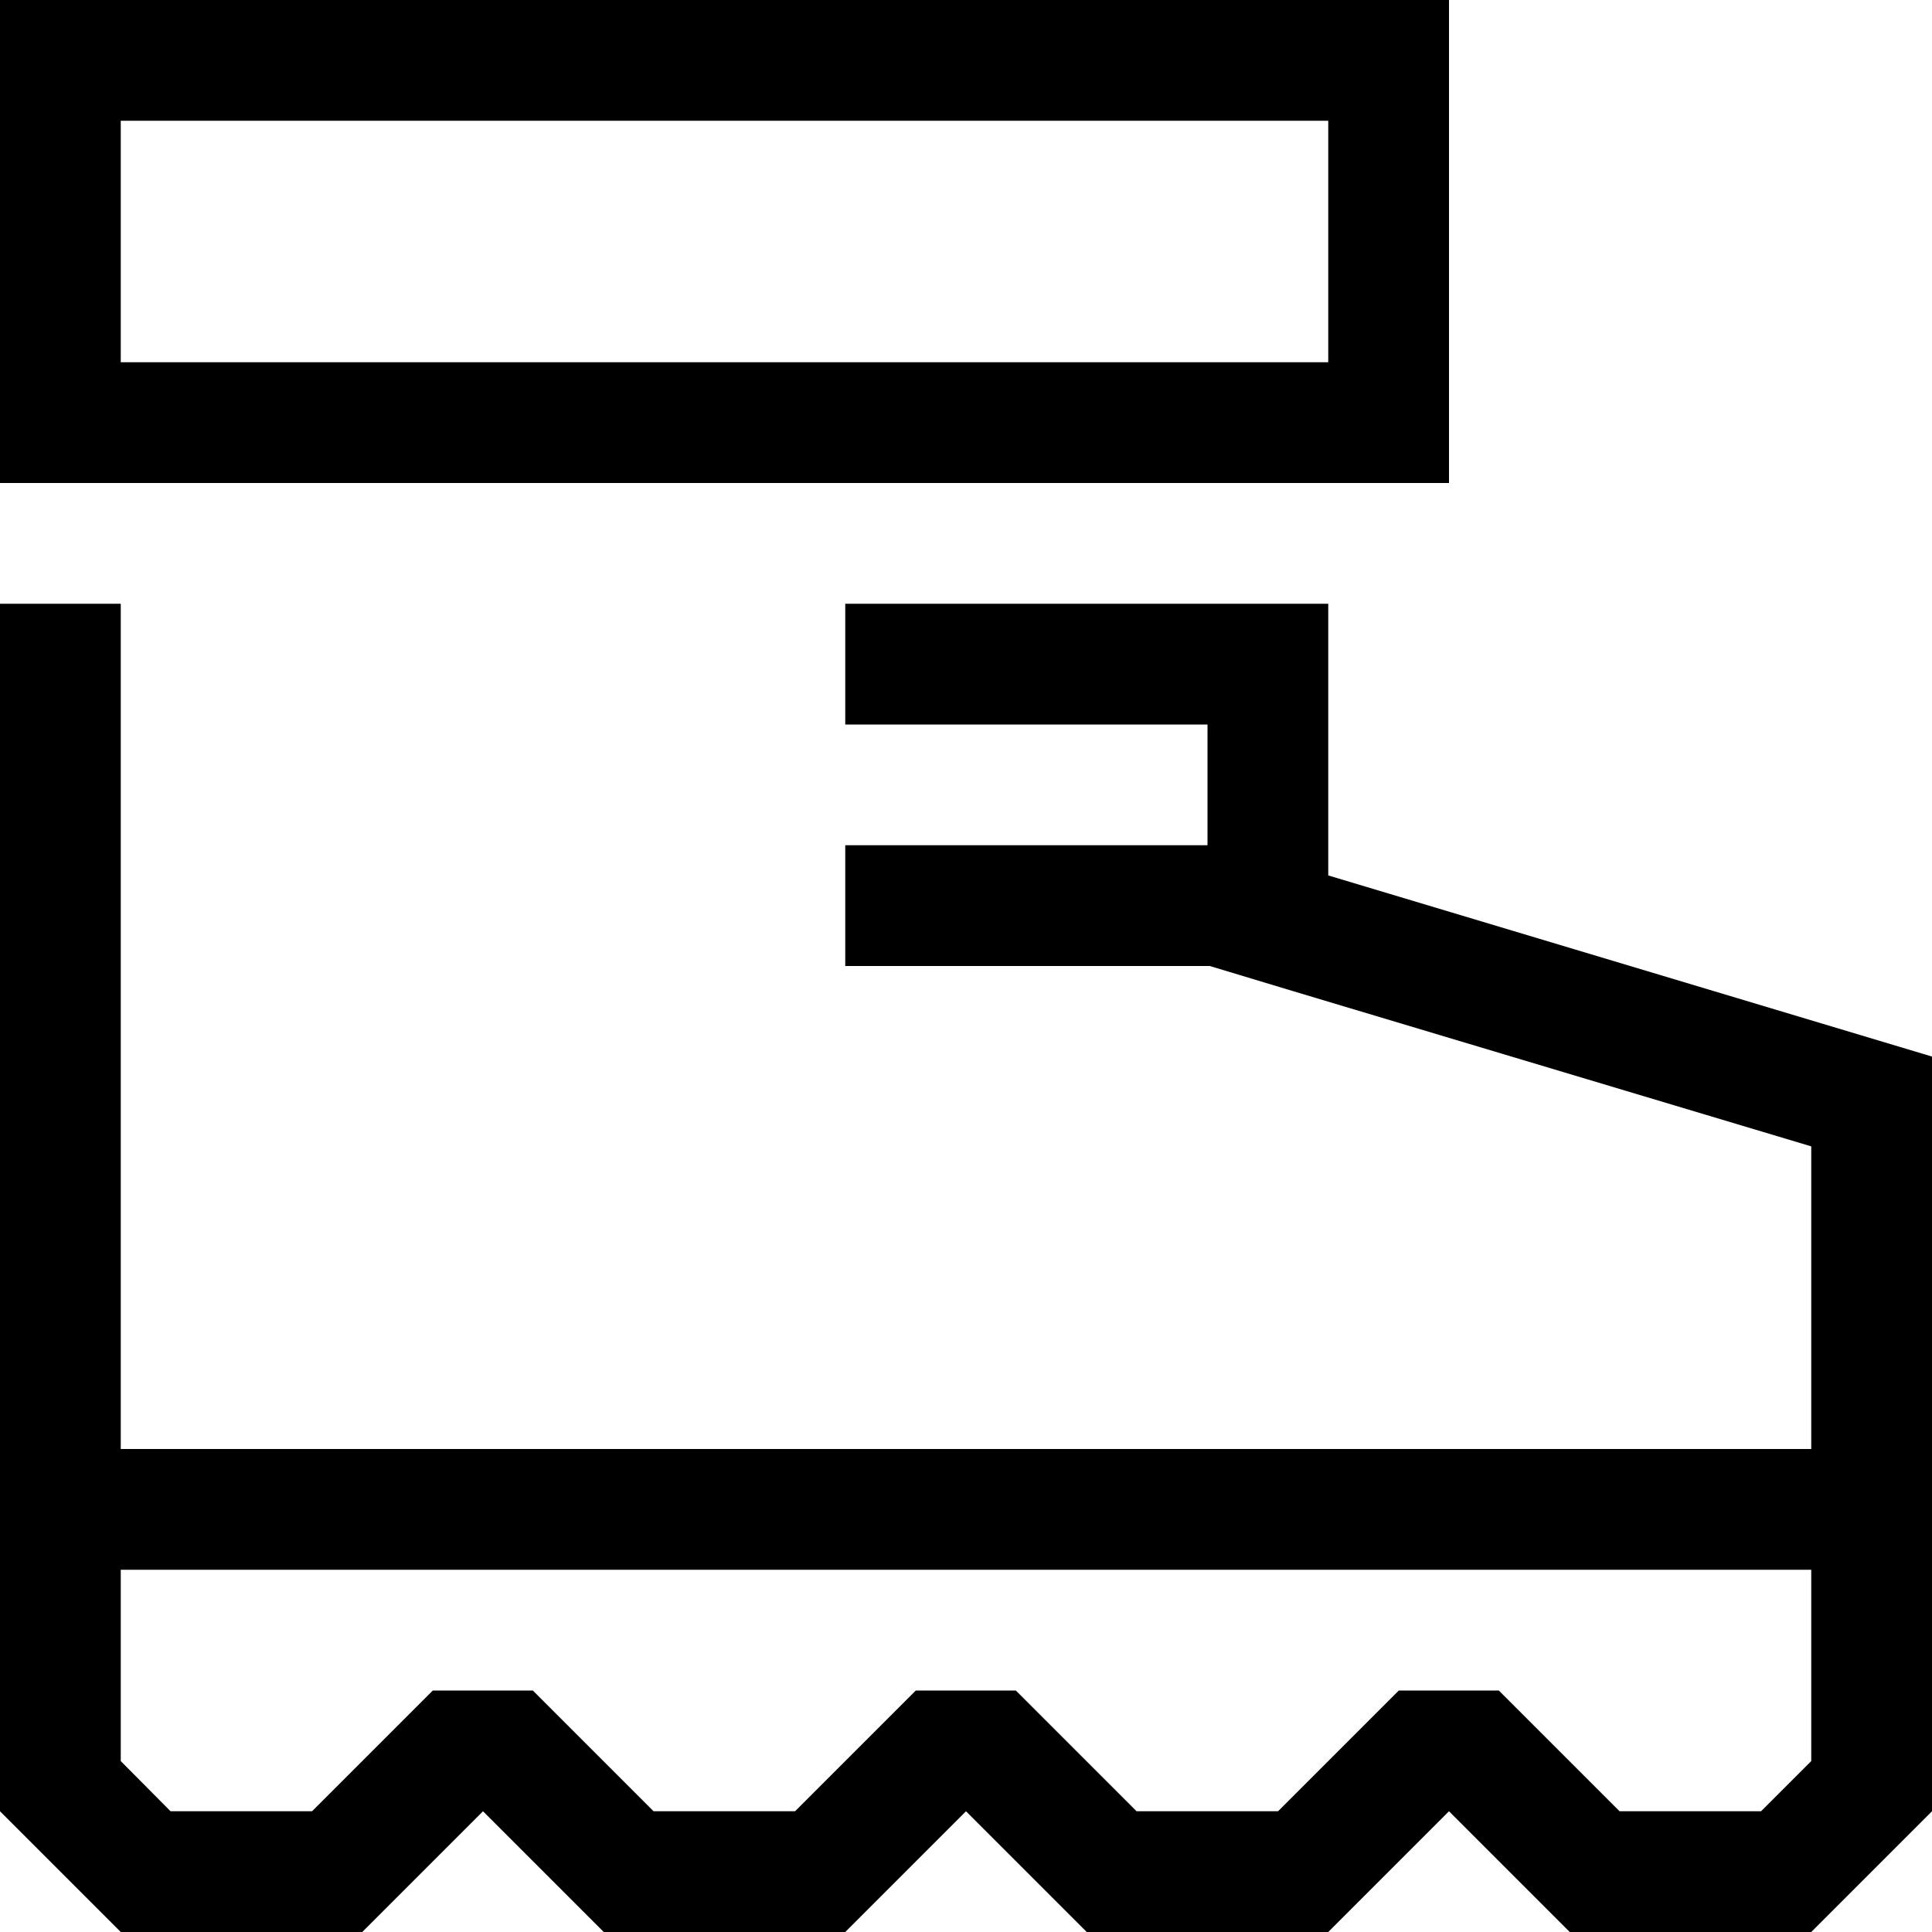
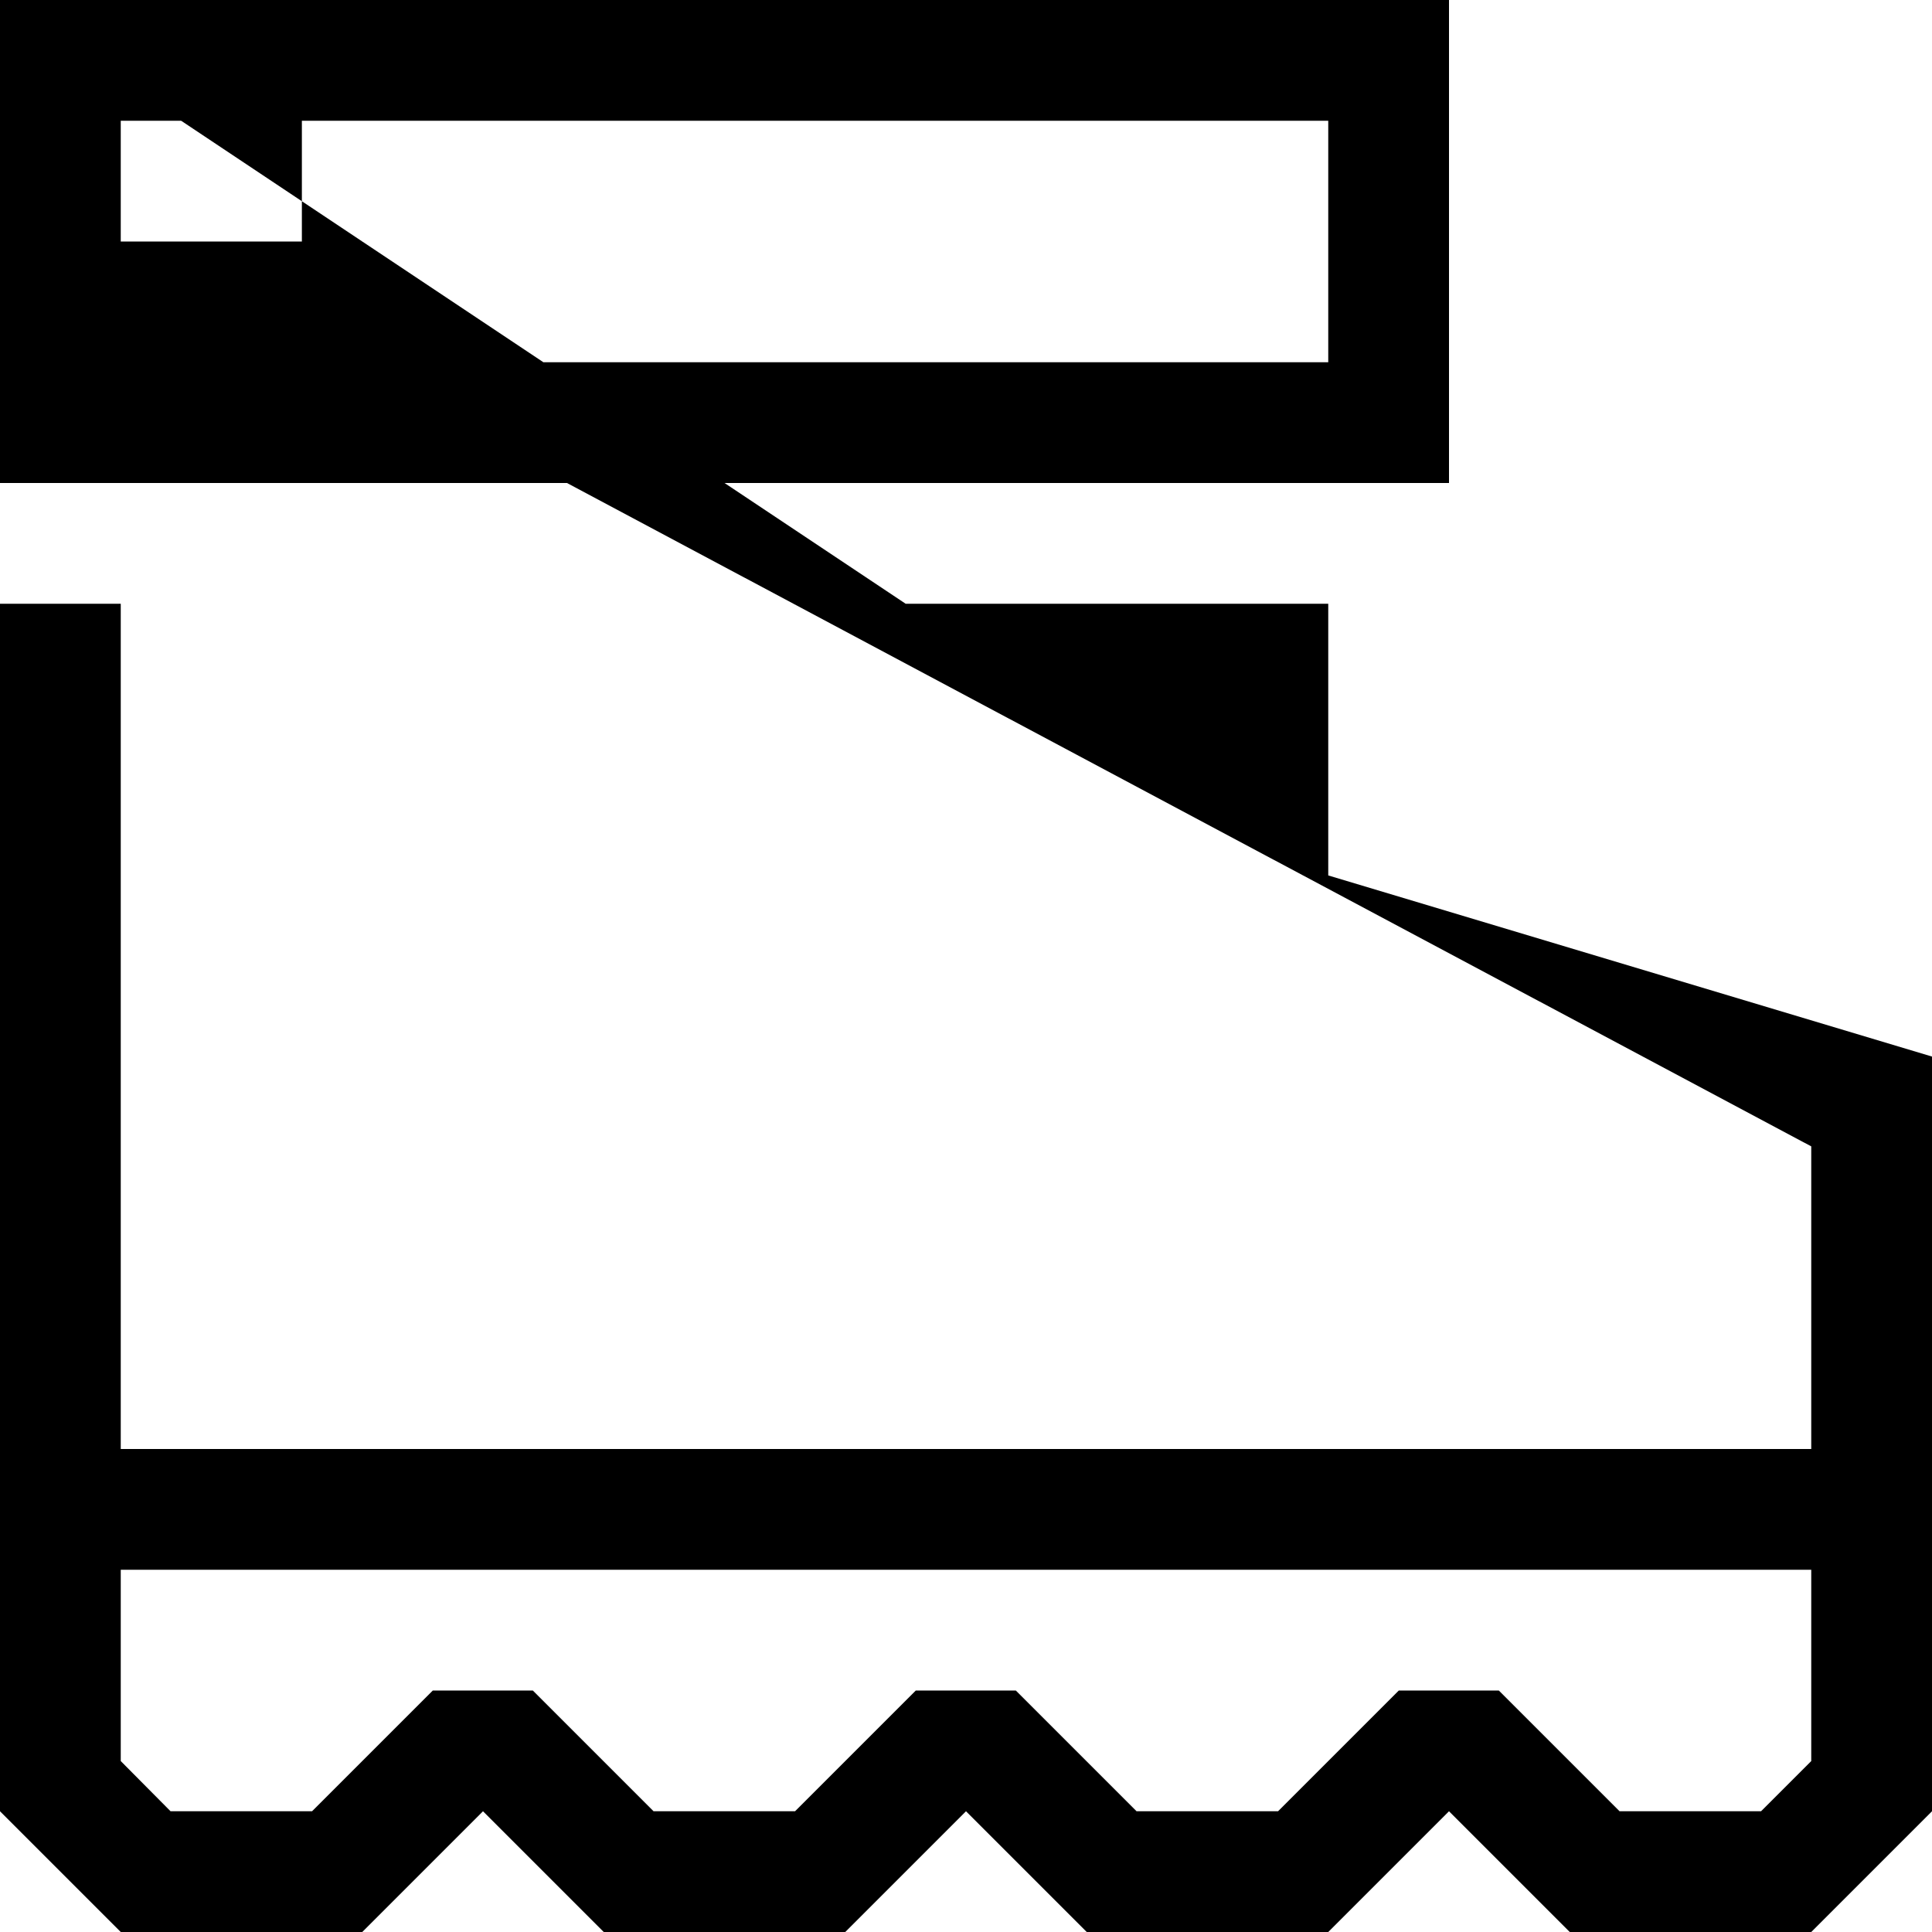
<svg xmlns="http://www.w3.org/2000/svg" viewBox="0 0 512 512">
-   <path d="M32 32l320 0 0 64L32 96l0-64zM0 0L0 32 0 96l0 32 32 0 320 0 32 0 0-32 0-64 0-32L352 0 32 0 0 0zM240 160l-16 0 0 32 16 0 80 0 0 32-80 0-16 0 0 32 16 0 80.6 0 22.2 6.7L480 303.8l0 80.2L32 384l0-224L0 160 0 384l0 32 0 64 32 32 64 0 9.4-9.4L128 480l22.6 22.6L160 512l64 0 9.4-9.4L256 480l22.6 22.6L288 512l64 0 9.4-9.4L384 480l22.6 22.6L416 512l64 0 32-32 0-64 0-32 0-104L352 232l0-8 0-64-16 0-16 0-80 0zM32 416l64 0 320 0 64 0 0 50.7L466.7 480l-37.5 0-22.6-22.6-9.4-9.4-26.5 0-9.4 9.4L338.7 480l-37.5 0-22.6-22.6-9.4-9.4-26.5 0-9.4 9.4L210.7 480l-37.5 0-22.6-22.6-9.4-9.4-26.5 0-9.4 9.4L82.7 480l-37.5 0L32 466.7 32 416z" />
+   <path d="M32 32l320 0 0 64L32 96l0-64zM0 0L0 32 0 96l0 32 32 0 320 0 32 0 0-32 0-64 0-32L352 0 32 0 0 0zl-16 0 0 32 16 0 80 0 0 32-80 0-16 0 0 32 16 0 80.6 0 22.2 6.7L480 303.8l0 80.2L32 384l0-224L0 160 0 384l0 32 0 64 32 32 64 0 9.4-9.4L128 480l22.6 22.6L160 512l64 0 9.4-9.4L256 480l22.6 22.6L288 512l64 0 9.4-9.4L384 480l22.6 22.6L416 512l64 0 32-32 0-64 0-32 0-104L352 232l0-8 0-64-16 0-16 0-80 0zM32 416l64 0 320 0 64 0 0 50.7L466.7 480l-37.5 0-22.6-22.6-9.4-9.4-26.5 0-9.4 9.4L338.7 480l-37.5 0-22.6-22.6-9.4-9.4-26.5 0-9.4 9.4L210.7 480l-37.5 0-22.6-22.6-9.4-9.4-26.5 0-9.4 9.4L82.7 480l-37.5 0L32 466.7 32 416z" />
</svg>